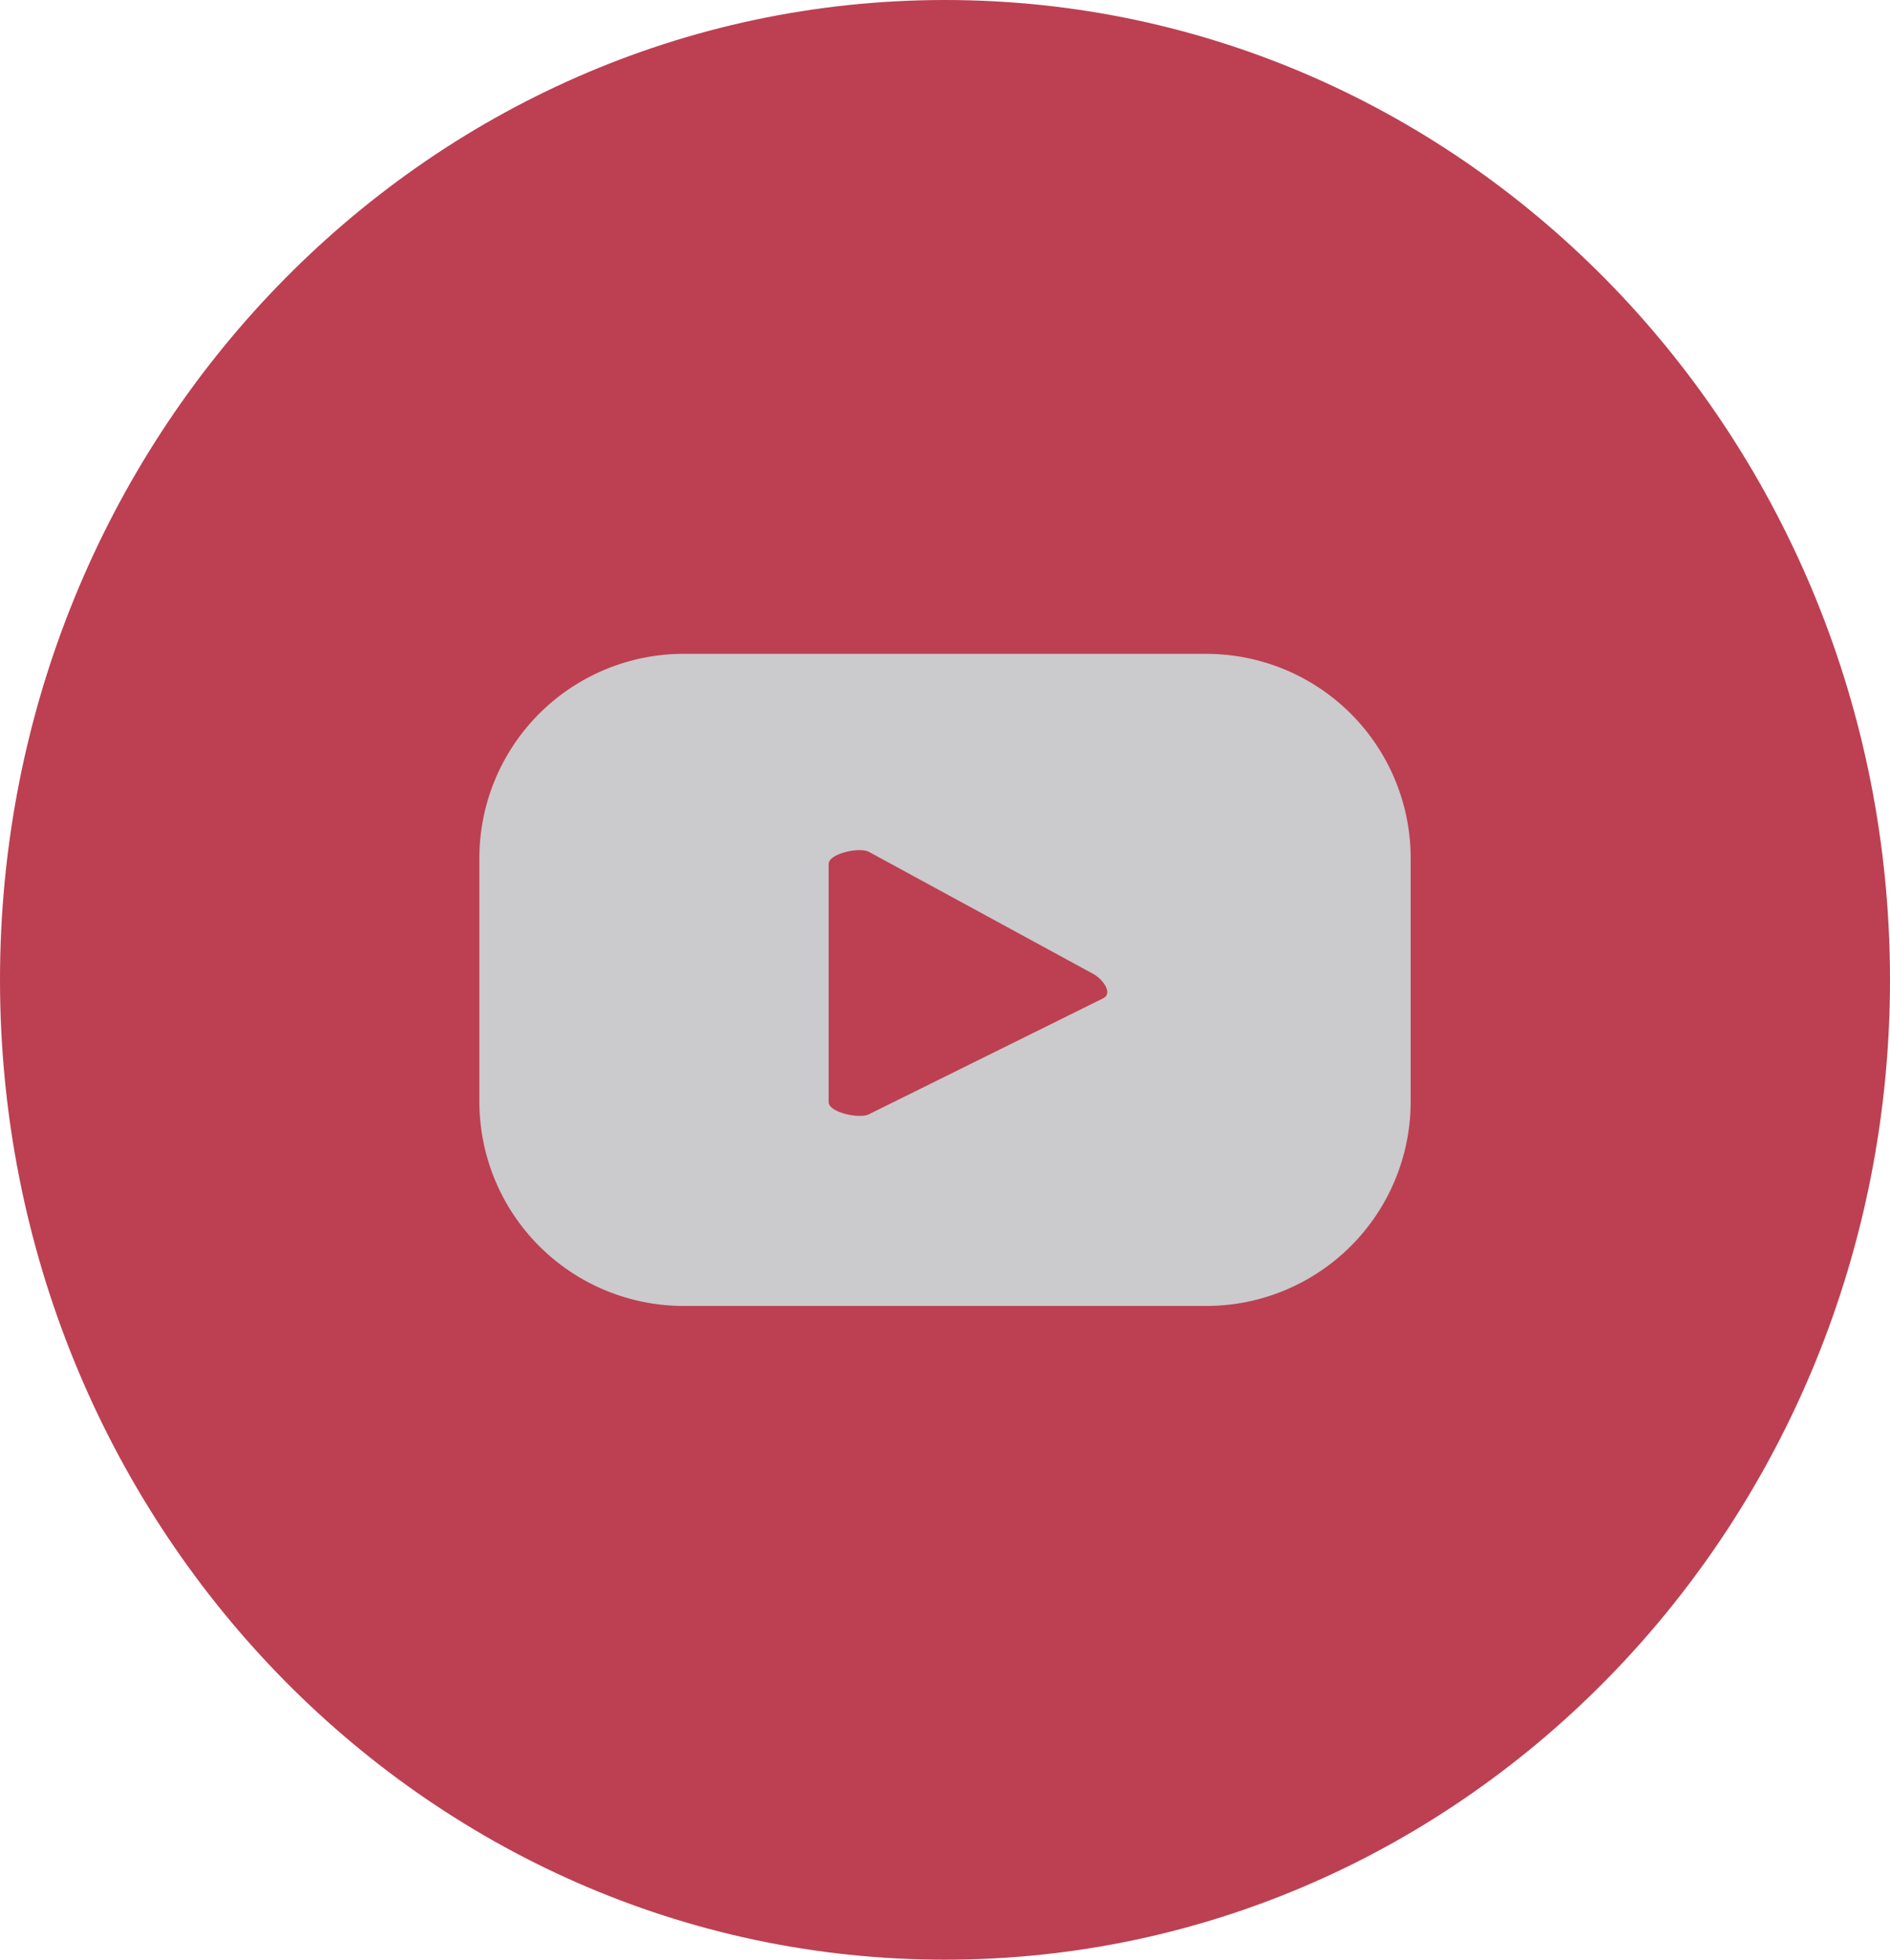
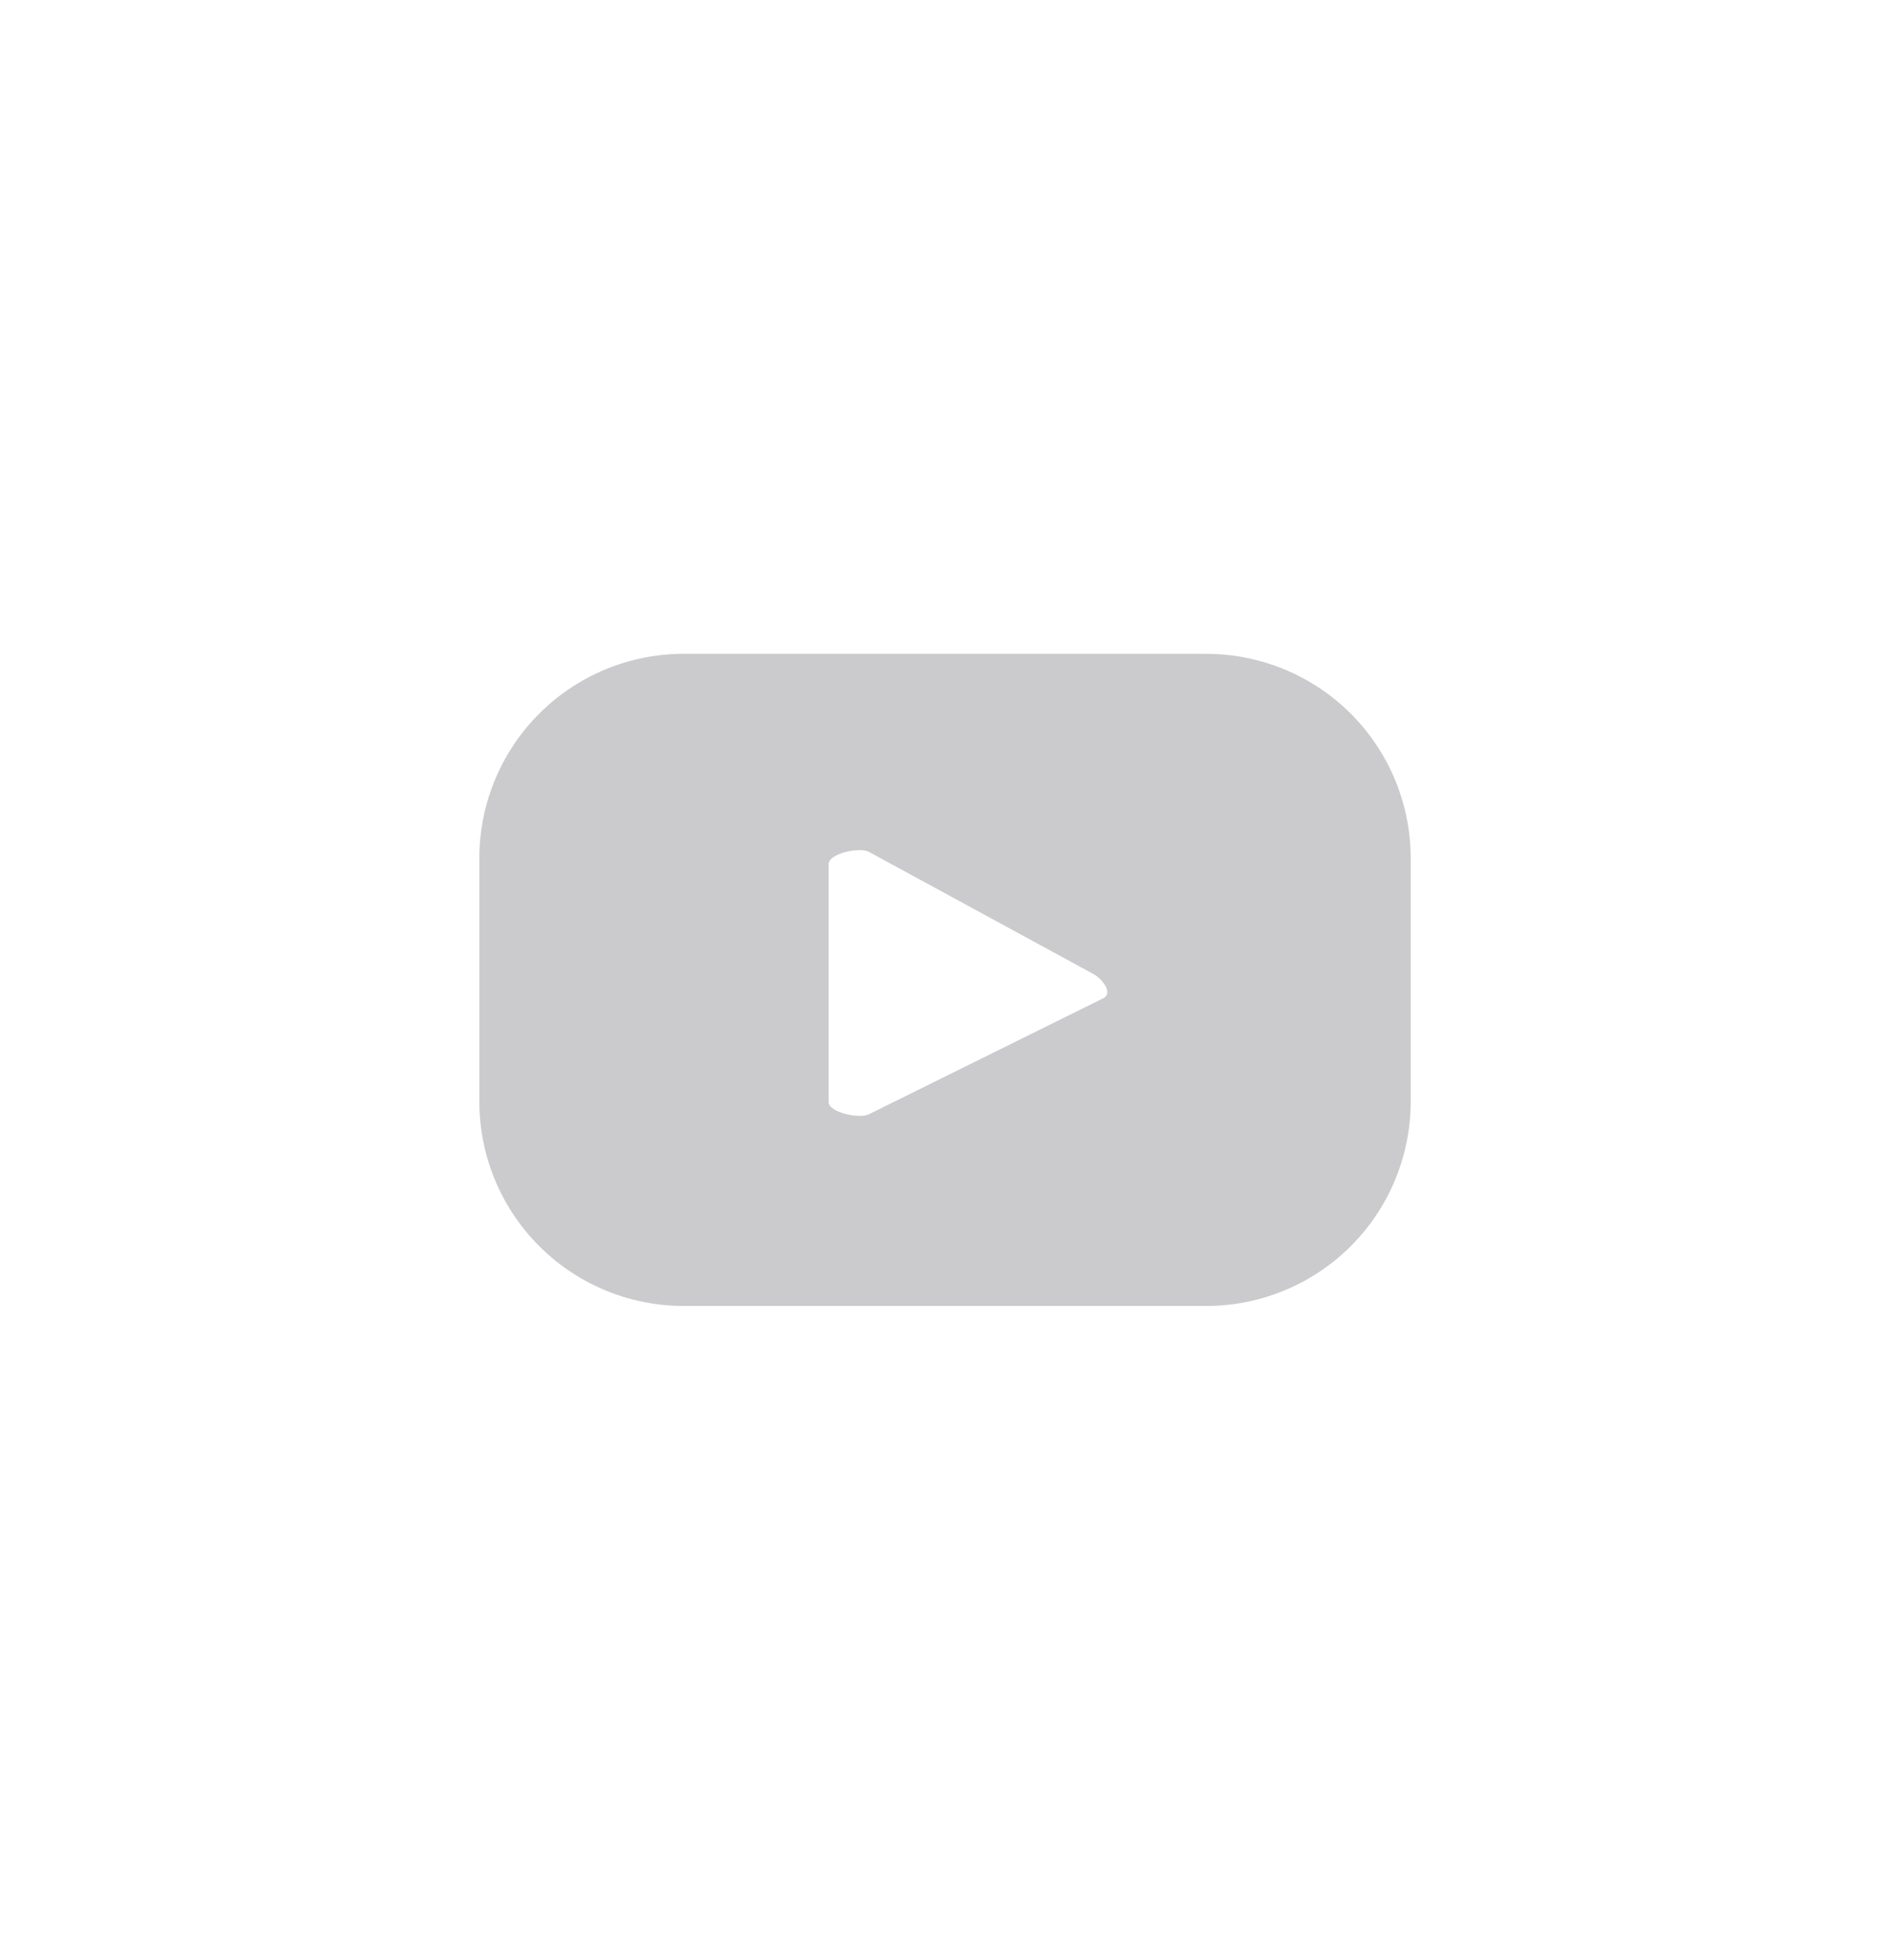
<svg xmlns="http://www.w3.org/2000/svg" id="Component_49_3" data-name="Component 49 – 3" width="43.37" height="44.958" viewBox="0 0 43.37 44.958">
-   <path id="Path_214" data-name="Path 214" d="M94.006,0C82.029,0,72.321,10.065,72.321,22.479s9.708,22.48,21.685,22.48,21.685-10.065,21.685-22.48S105.983,0,94.006,0" transform="translate(-72.321)" fill="#bc4052" />
  <path id="Path_3408" data-name="Path 3408" d="M101.257,15.729H89.267a4.689,4.689,0,0,0-4.69,4.69V26a4.689,4.689,0,0,0,4.69,4.69h11.991a4.689,4.689,0,0,0,4.69-4.69v-5.58a4.689,4.689,0,0,0-4.69-4.69m-2.362,7.9-5.377,2.661c-.211.114-.927-.039-.927-.279v-5.46c0-.243.722-.4.933-.275l5.147,2.8c.216.123.443.435.224.553" transform="translate(-73.577 -0.729)" fill="#cbcacc" />
</svg>